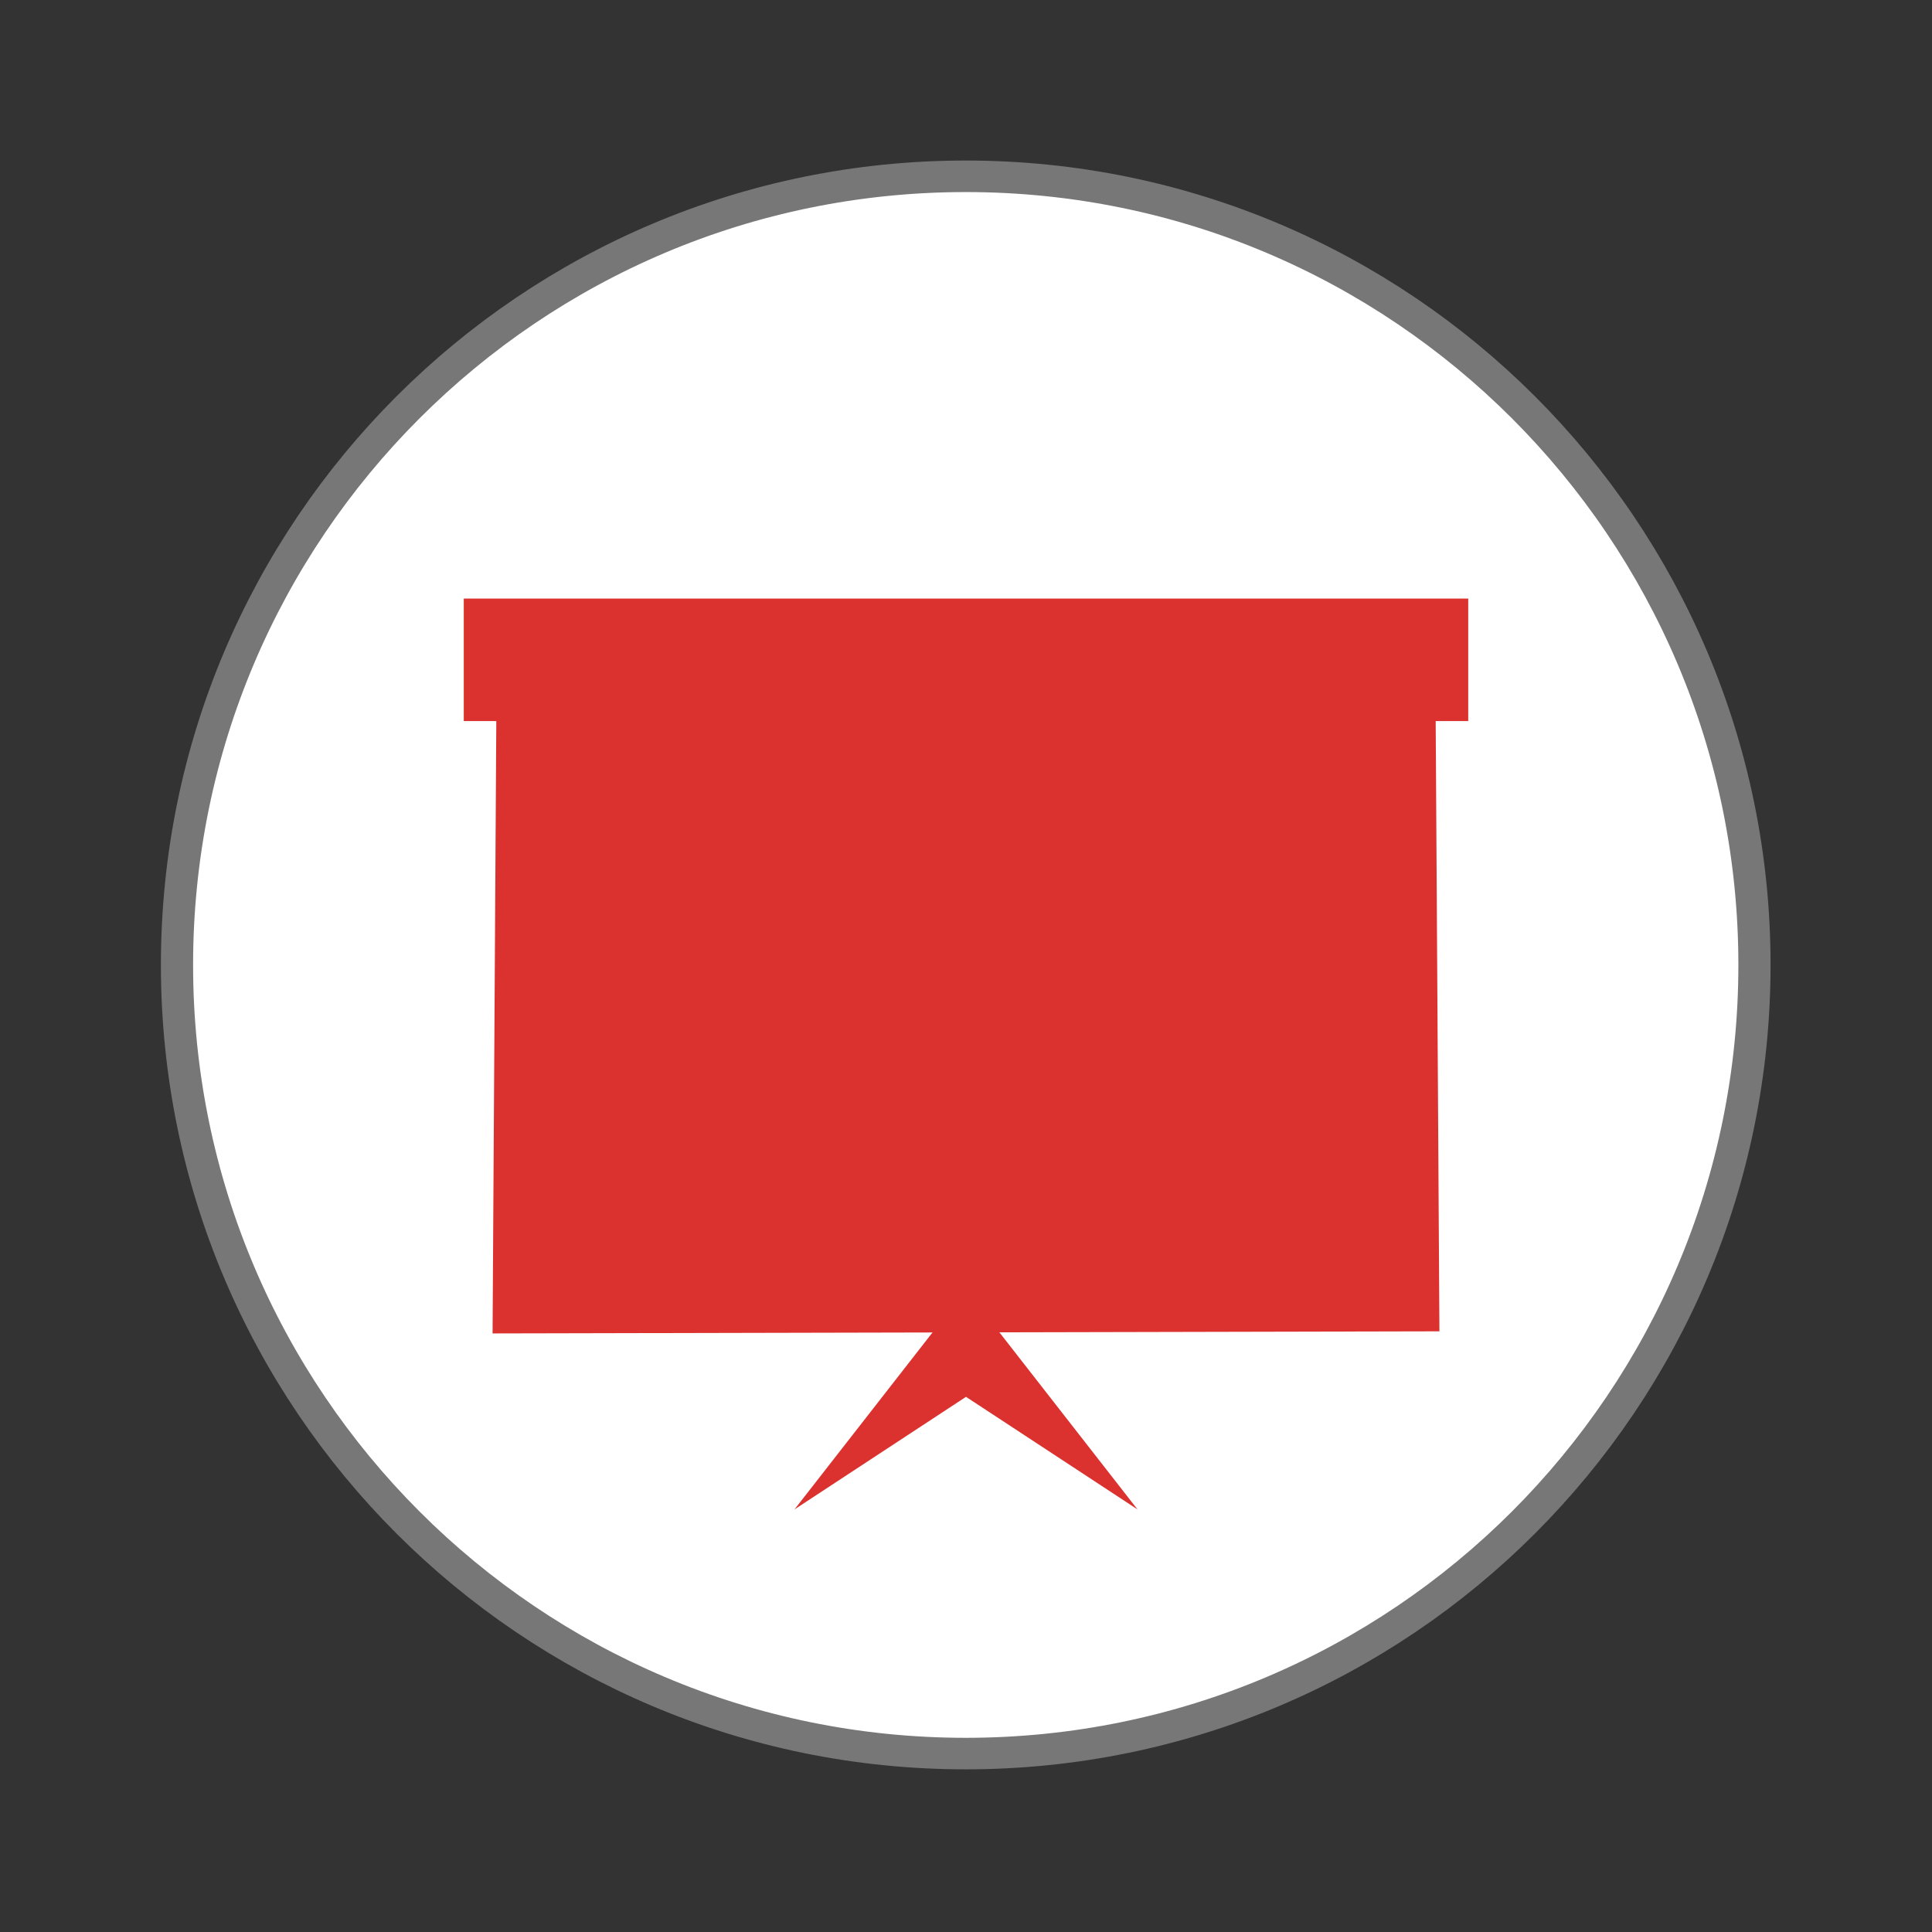
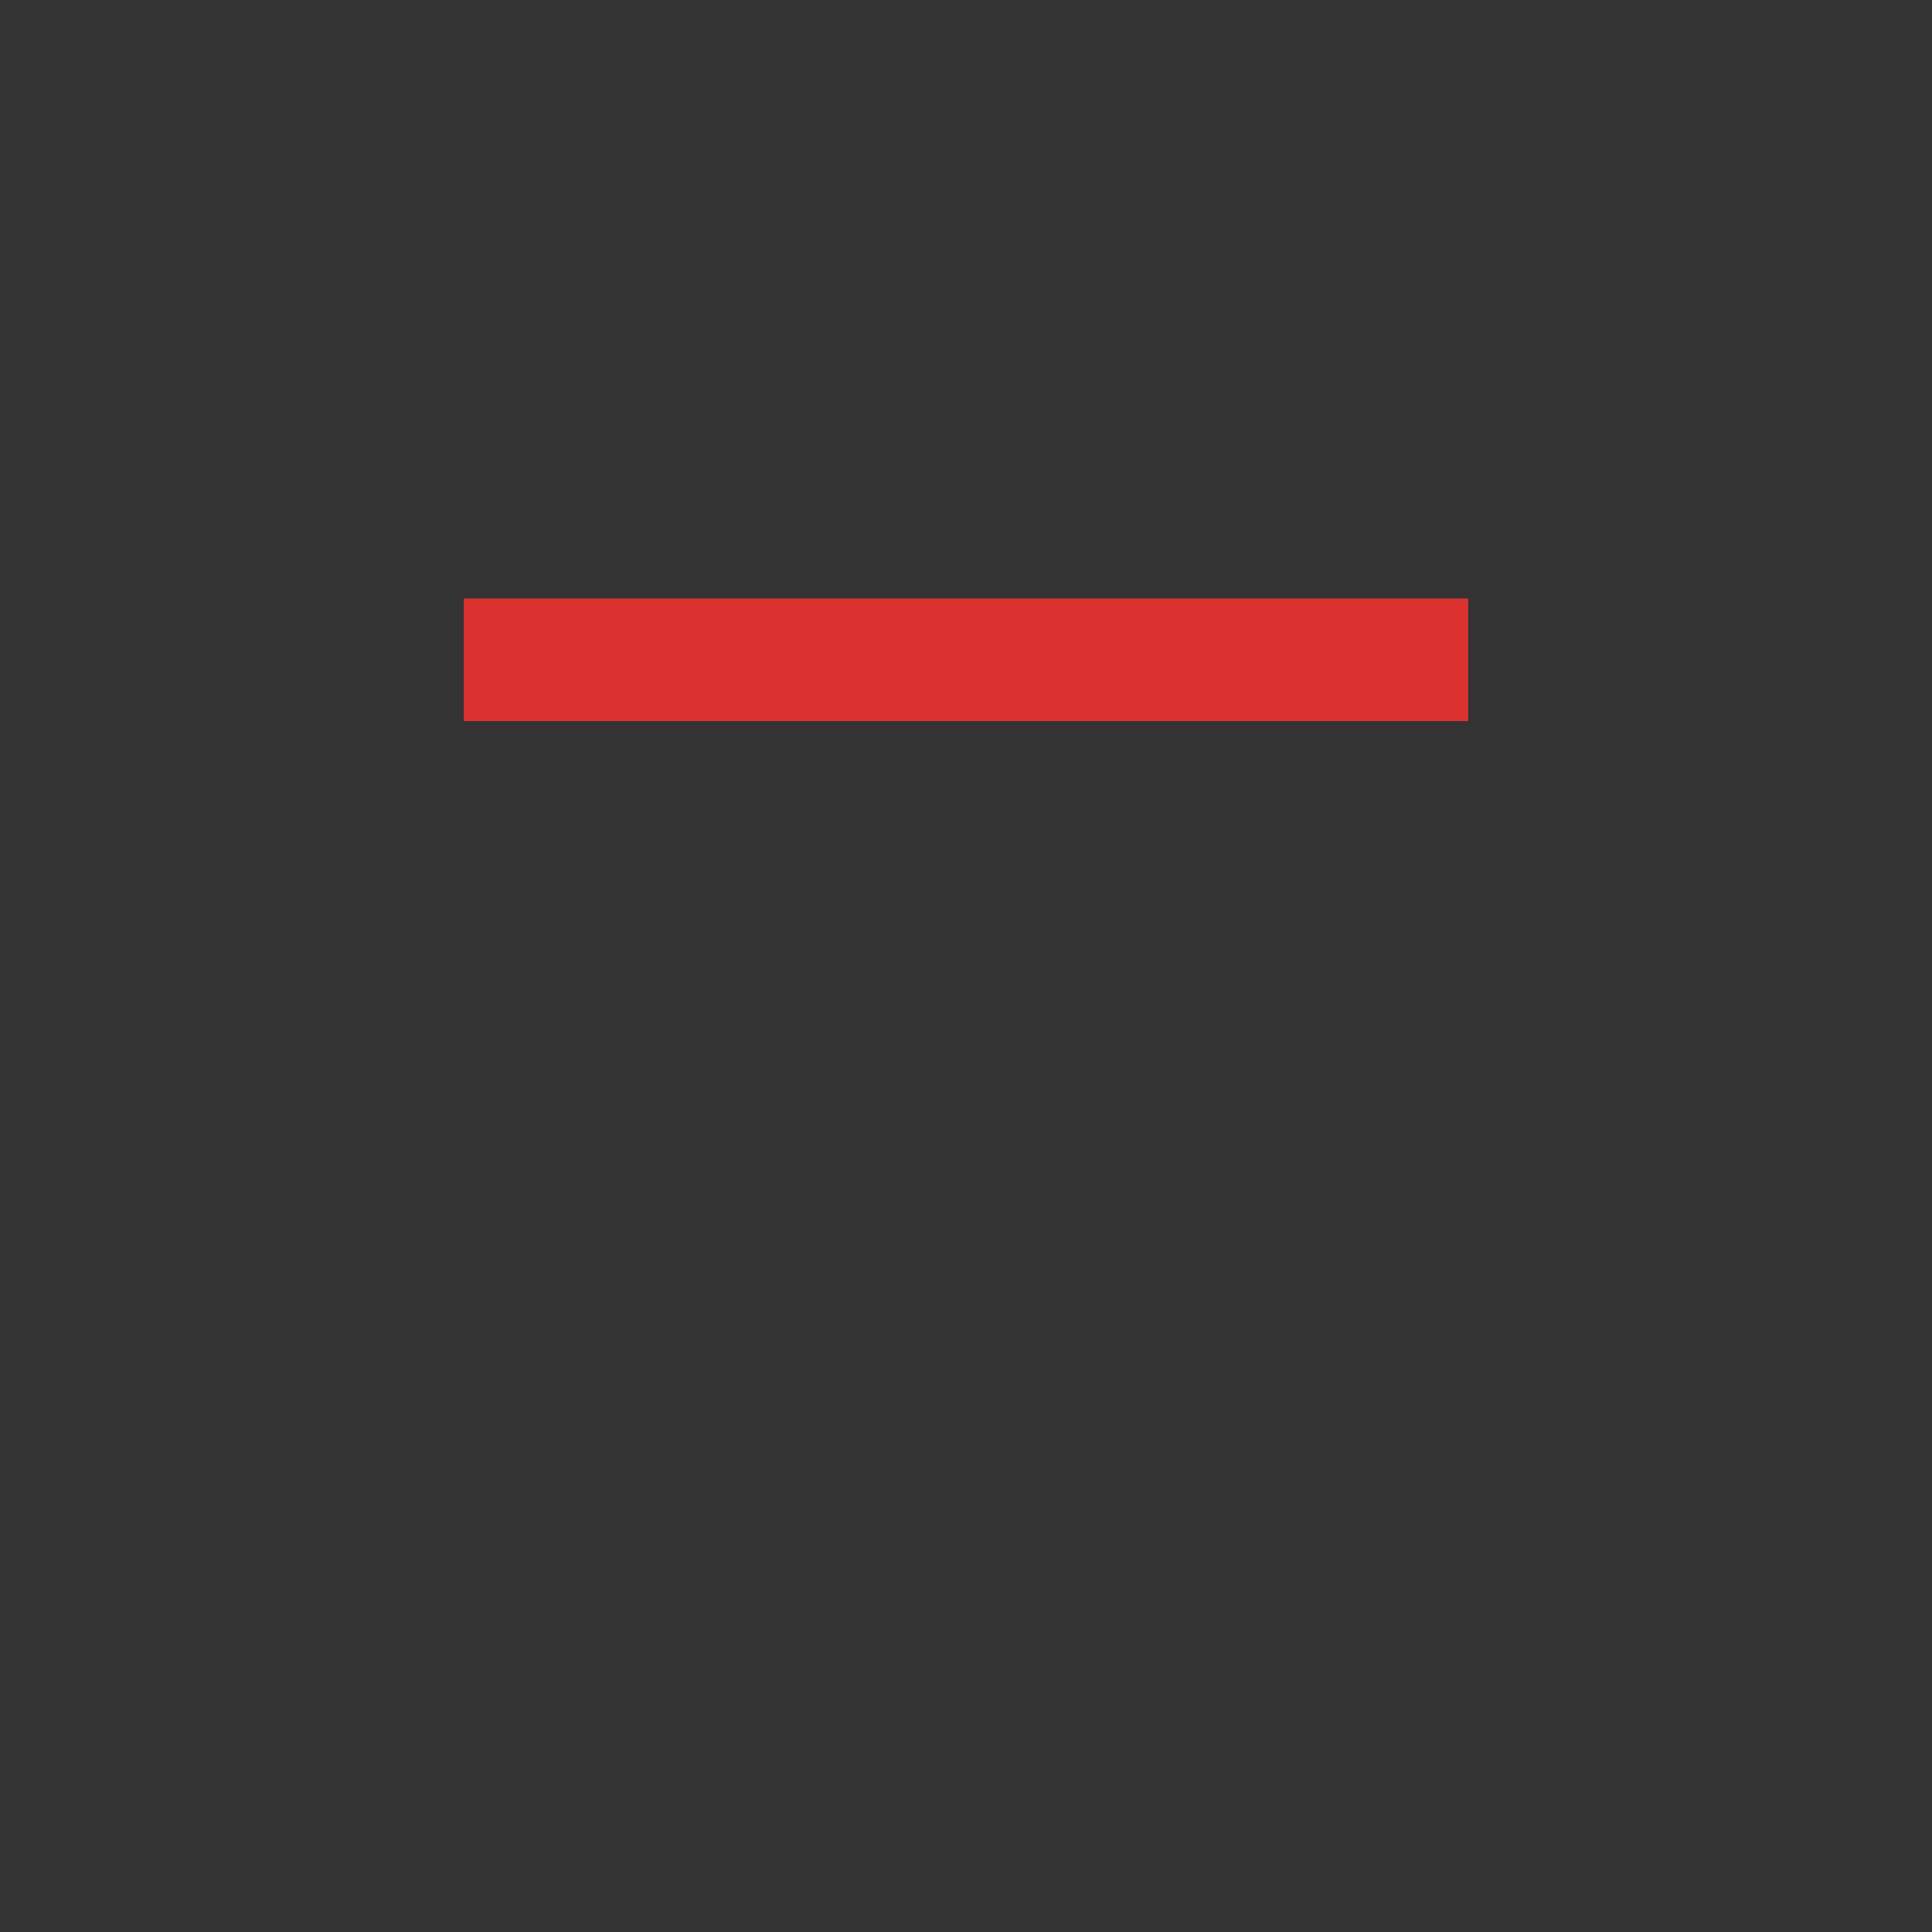
<svg xmlns="http://www.w3.org/2000/svg" width="22" height="22" viewBox="0 0 22 22">
  <rect x="0" y="0" width="22" height="22" fill="#333333" stroke="none" />
-   <path style="fill:#fff;stroke:#777;stroke-width:.5" d="M 25.931 35.186 C 25.931 42.093 20.444 47.694 13.678 47.694 C 6.912 47.694 1.425 42.093 1.425 35.186 C 1.425 28.28 6.912 22.679 13.678 22.679 C 20.444 22.679 25.931 28.28 25.931 35.186 Z " transform="matrix(.733 0 0 .718 .971 -14.276)" />
  <g style="fill:#dc322f">
-     <path d="M 11 14.684 L 11 15.906 L 9.047 17.188 " />
-     <path d="M 11 14.684 L 11 15.906 L 12.953 17.188 " />
-     <path d="M 5.609 15.184 L 5.656 7.473 L 16.344 7.496 L 16.391 15.16 Z " />
    <path d="M 5.281 6.816 L 16.719 6.816 L 16.719 8.211 L 5.281 8.211 Z " />
  </g>
</svg>